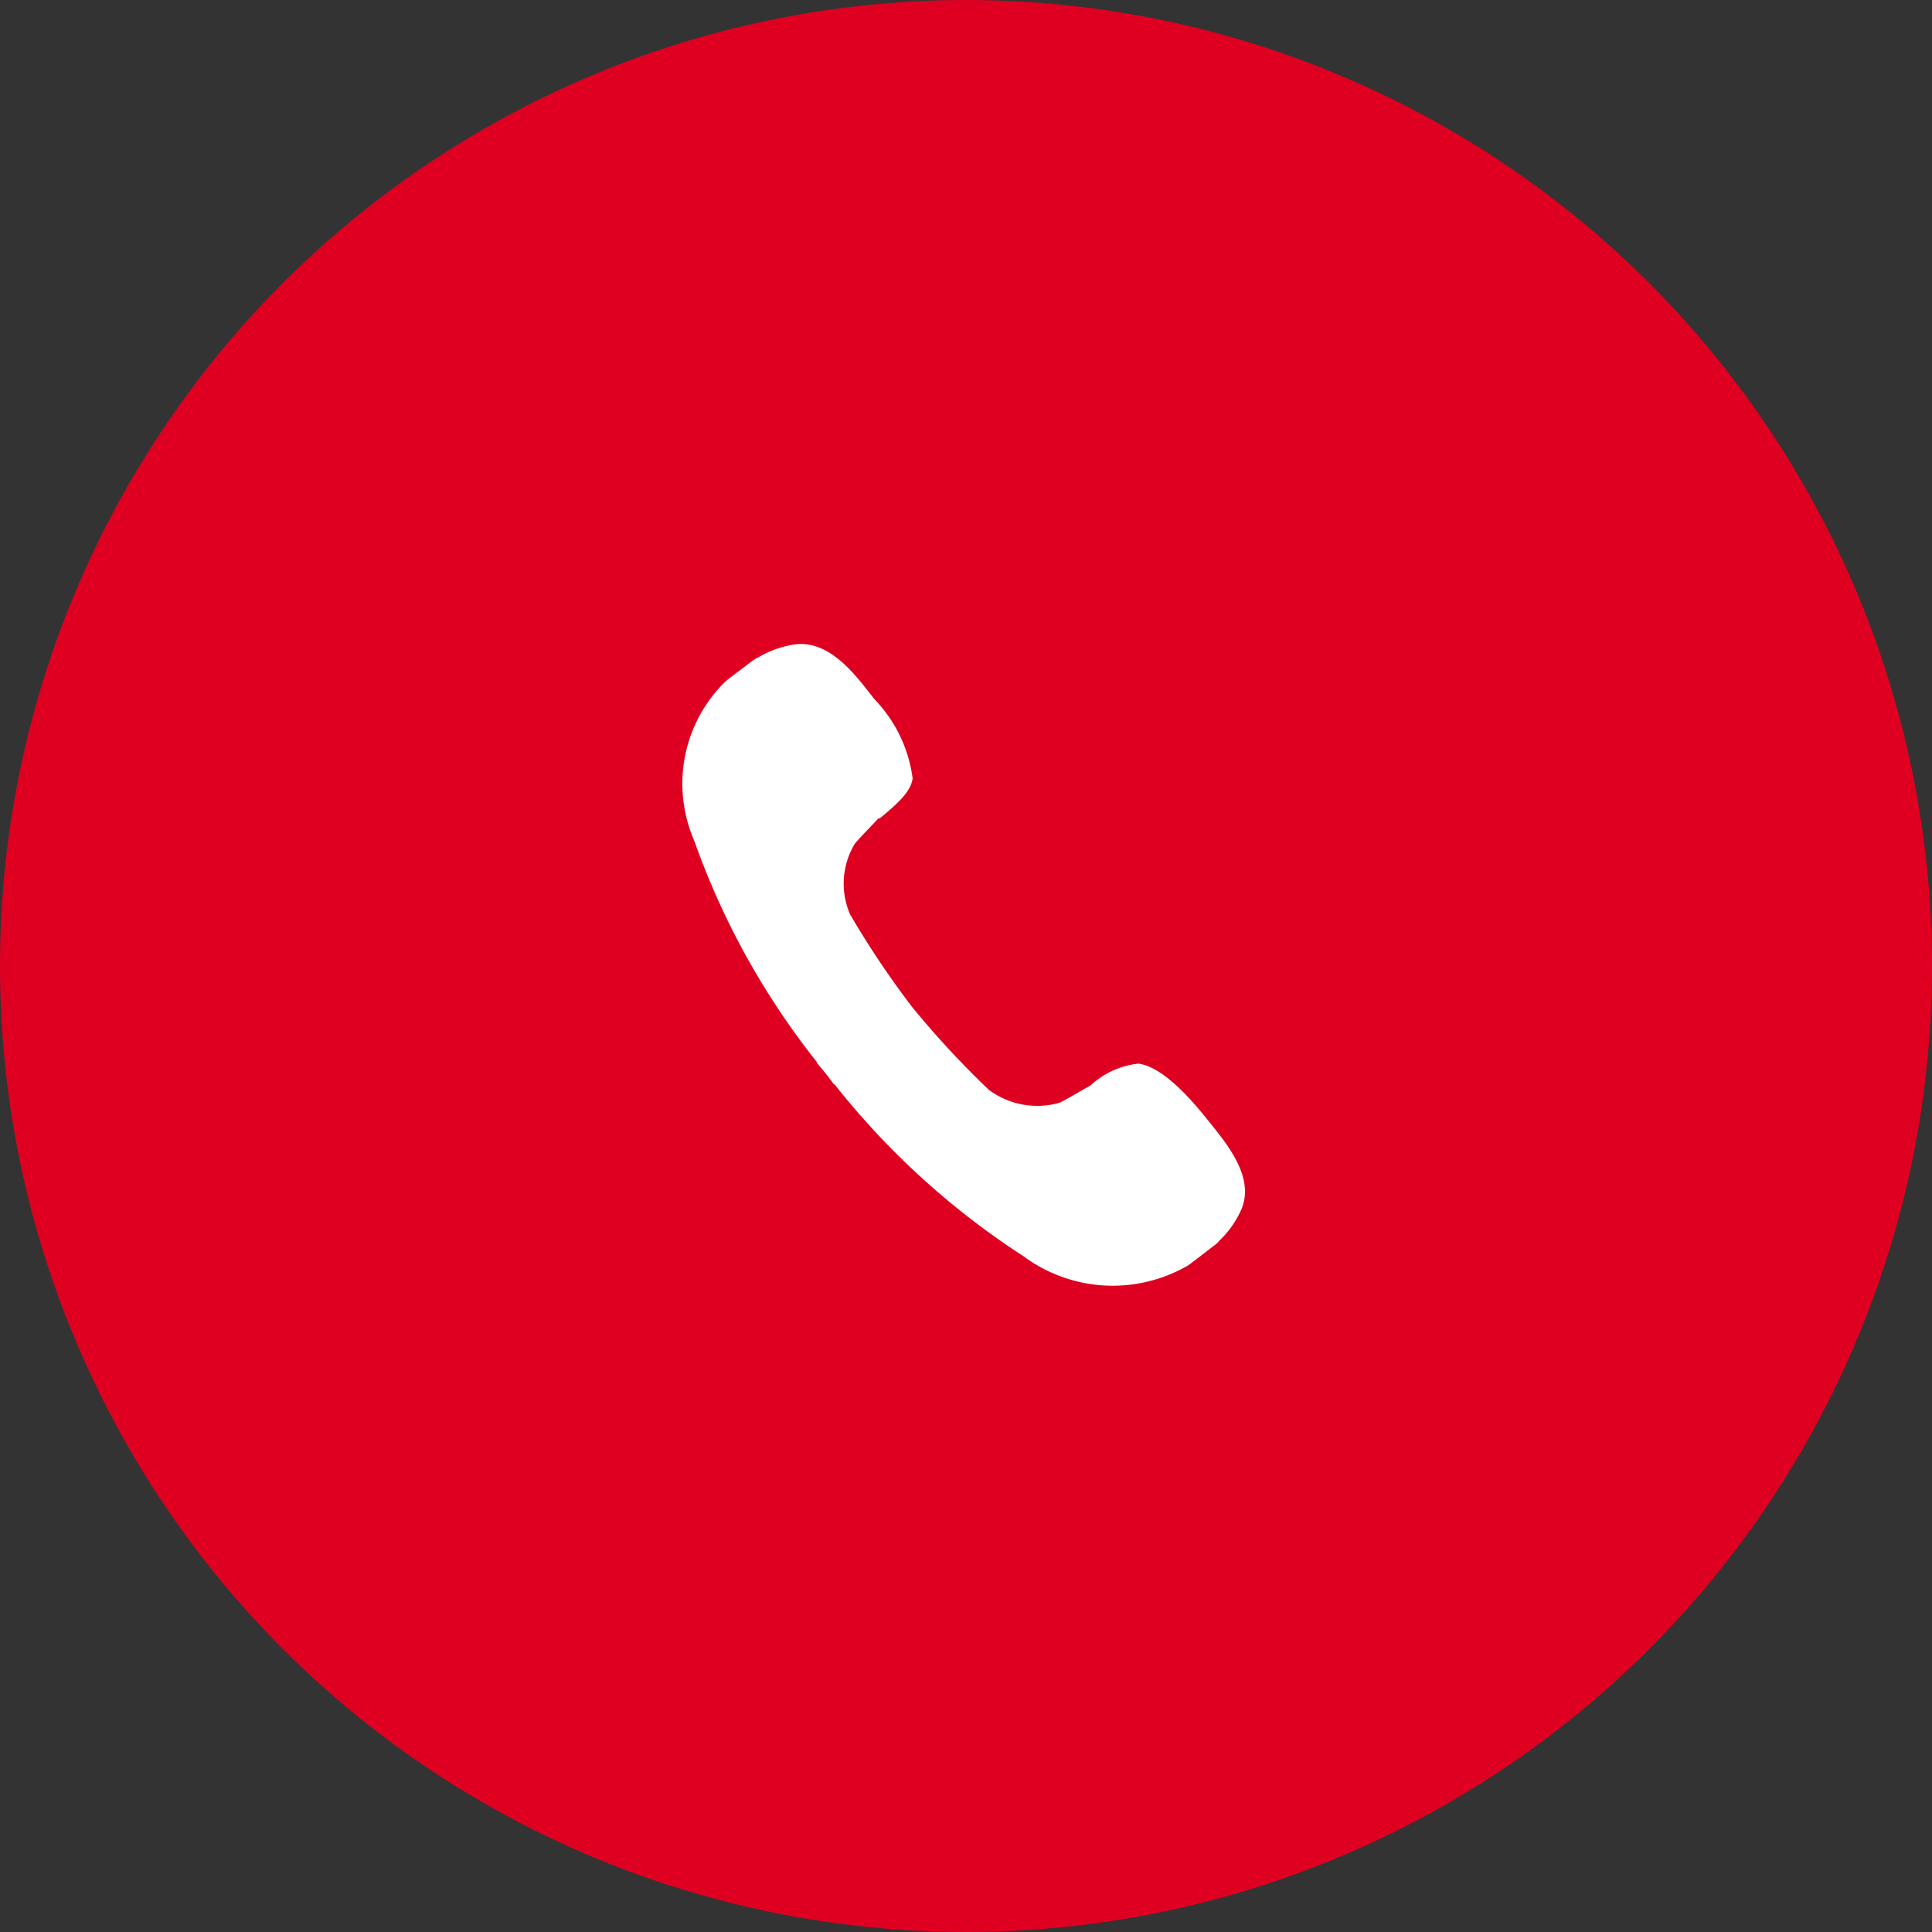
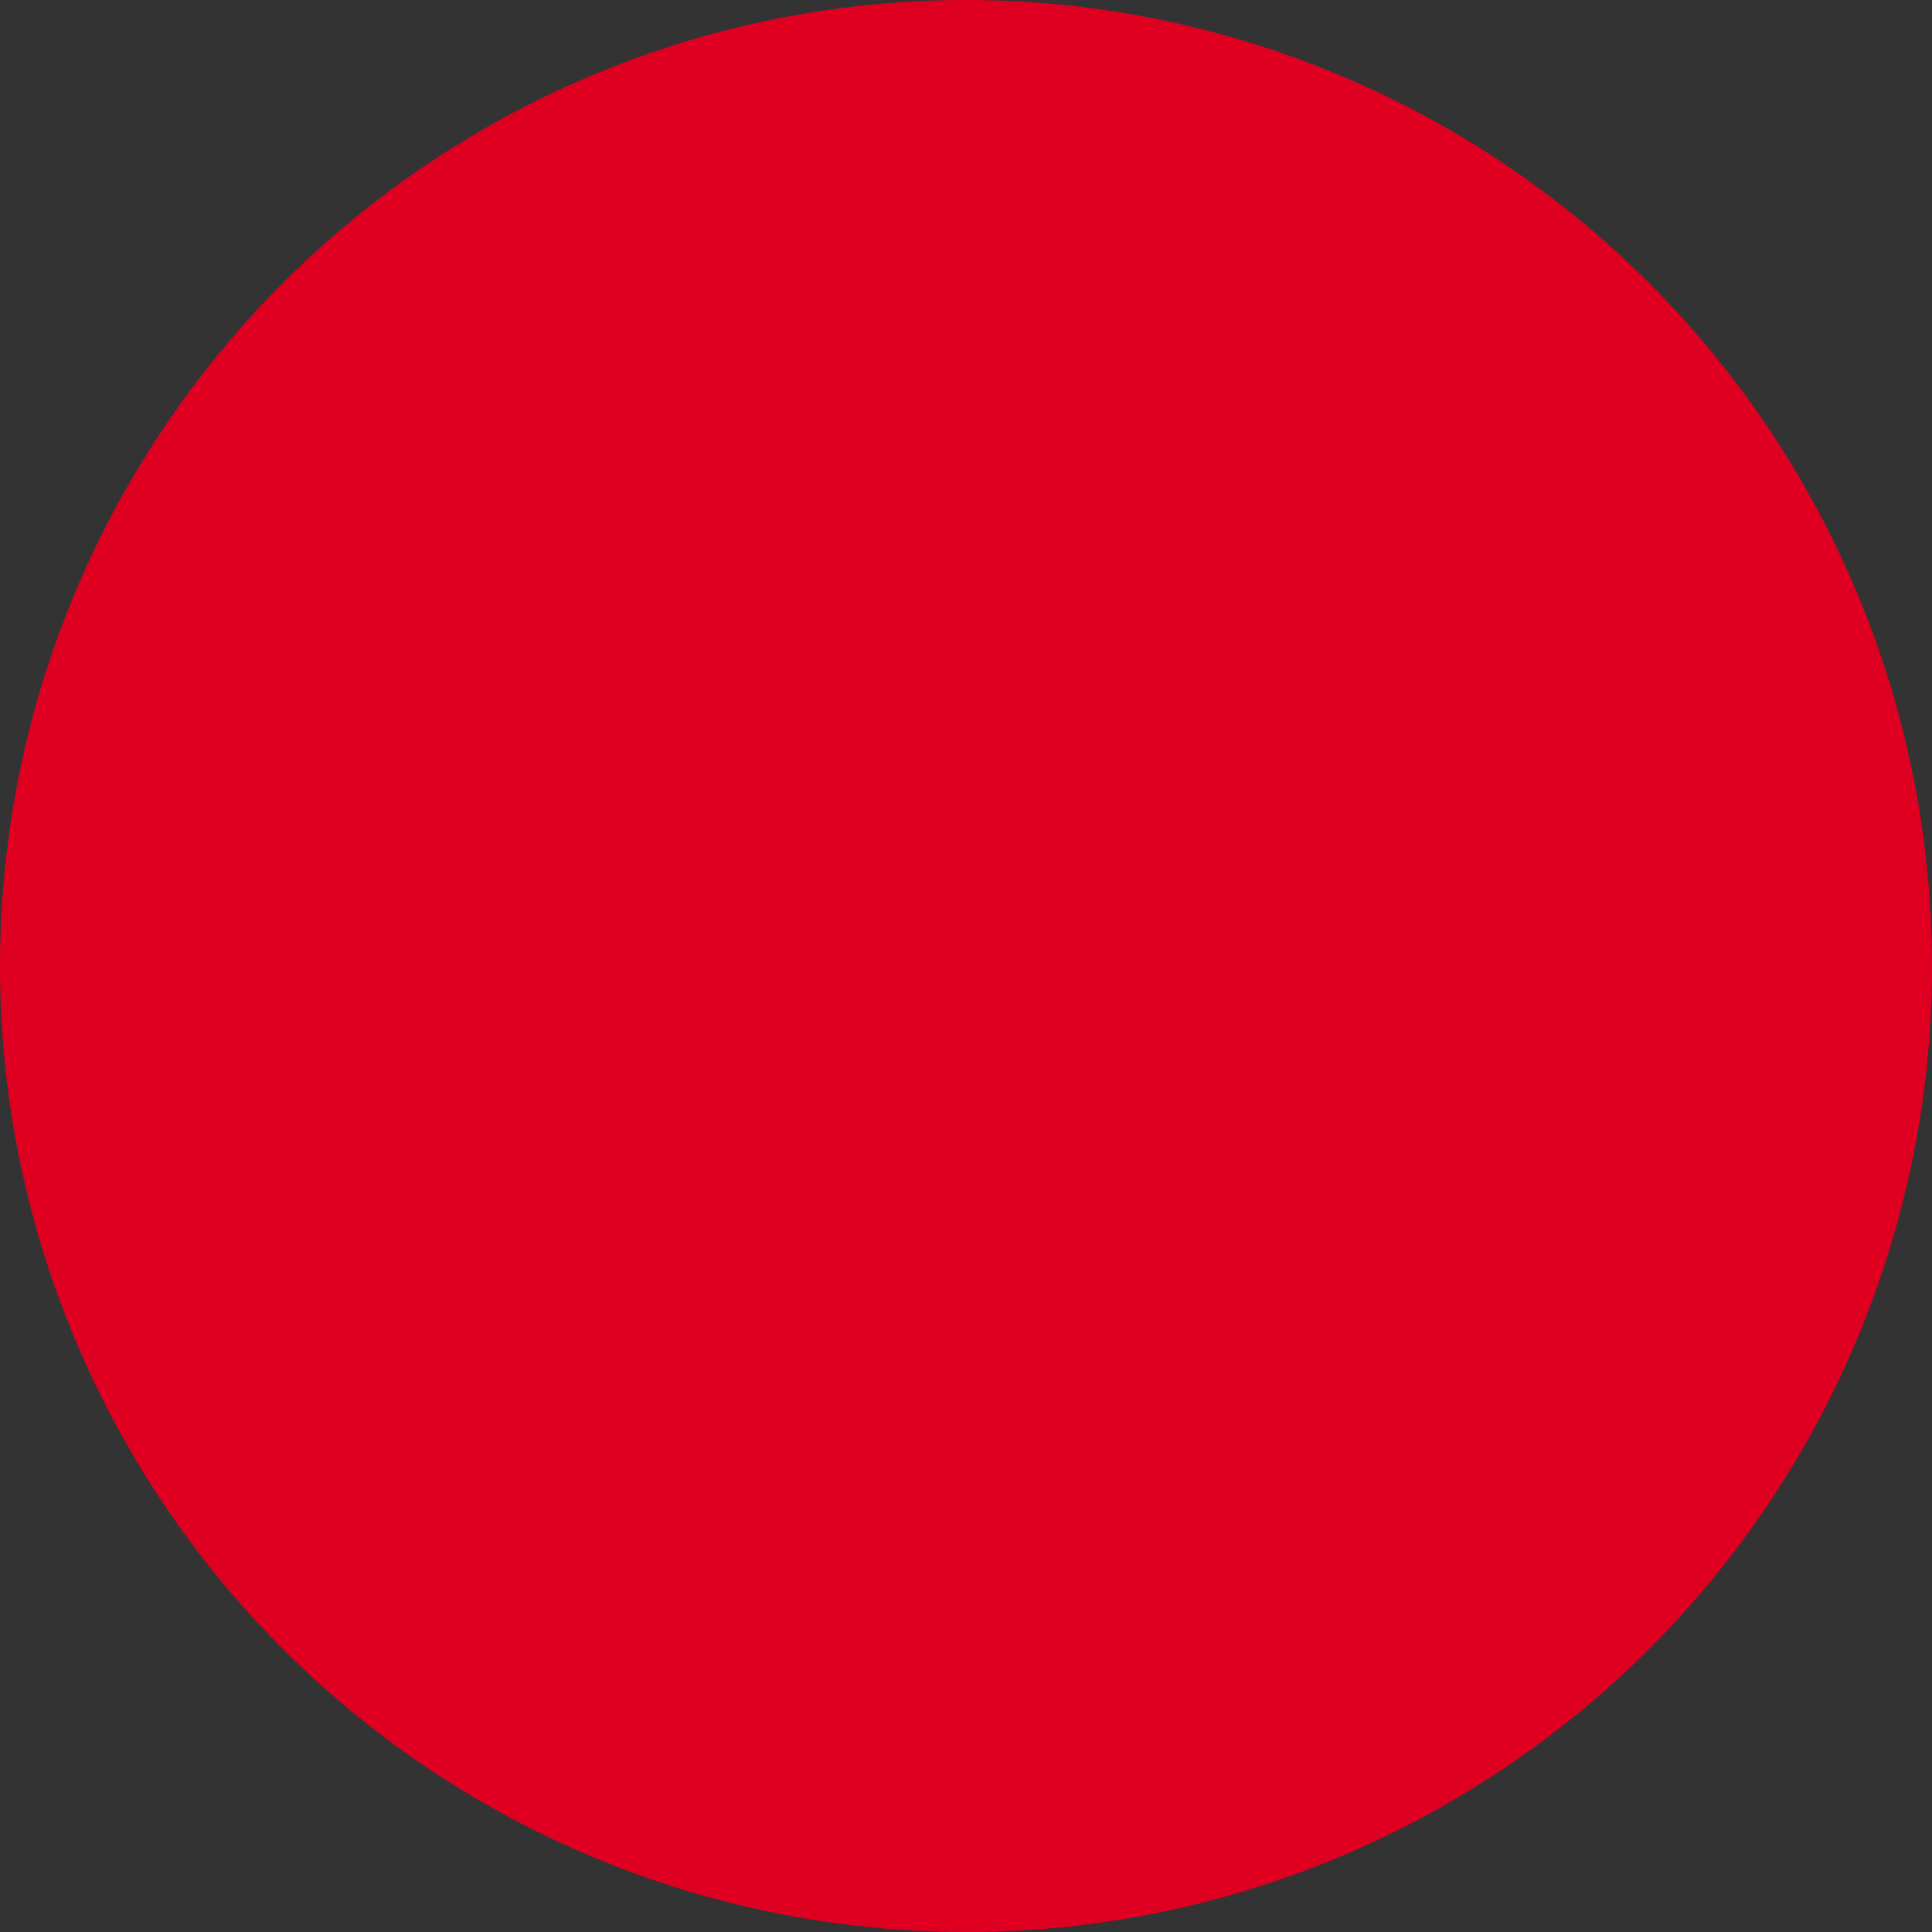
<svg xmlns="http://www.w3.org/2000/svg" width="48" height="48" viewBox="0 0 48 48">
  <rect x="0" y="0" width="48" height="48" fill="#333333" stroke="none" />
  <g id="Group_295" data-name="Group 295" transform="translate(-253 -3659)">
    <circle id="Ellipse_5" data-name="Ellipse 5" cx="24" cy="24" r="24" transform="translate(253 3659)" fill="#df0021" />
    <g id="call-svgrepo-com_1_" data-name="call-svgrepo-com (1)" transform="translate(268.969 3674.968)">
-       <path id="Path_17" data-name="Path 17" d="M14.031,11.852c-.428-.539-1.123-1.32-1.718-1.394A2.064,2.064,0,0,0,11.125,11c-.08.04-.7.408-.773.43a2.015,2.015,0,0,1-1.752-.32A22.791,22.791,0,0,1,6.7,9.06,22.1,22.1,0,0,1,5.151,6.749,1.916,1.916,0,0,1,5.265,5c.038-.063.5-.536.6-.646l.015.018c.381-.32.78-.645.825-1A3.482,3.482,0,0,0,5.753,1.4C5.325.858,4.662-.089,3.759.045a2.479,2.479,0,0,0-.922.34L2.829.376,2.781.413,2.756.426l0,0c-.166.128-.64.482-.694.53a3.545,3.545,0,0,0-.786,3.955,19.073,19.073,0,0,0,3.055,5.514l-.008.007c.072.094.146.179.221.27s.139.185.211.277l.01-.007a19.427,19.427,0,0,0,4.689,4.267,3.721,3.721,0,0,0,4.1.228c.062-.041.534-.408.694-.529l0,0a.162.162,0,0,1,.018-.02l.043-.033-.006-.008a2.4,2.4,0,0,0,.57-.8c.351-.829-.42-1.693-.848-2.234Z" fill="#fff" fill-rule="evenodd" />
-     </g>
+       </g>
  </g>
</svg>